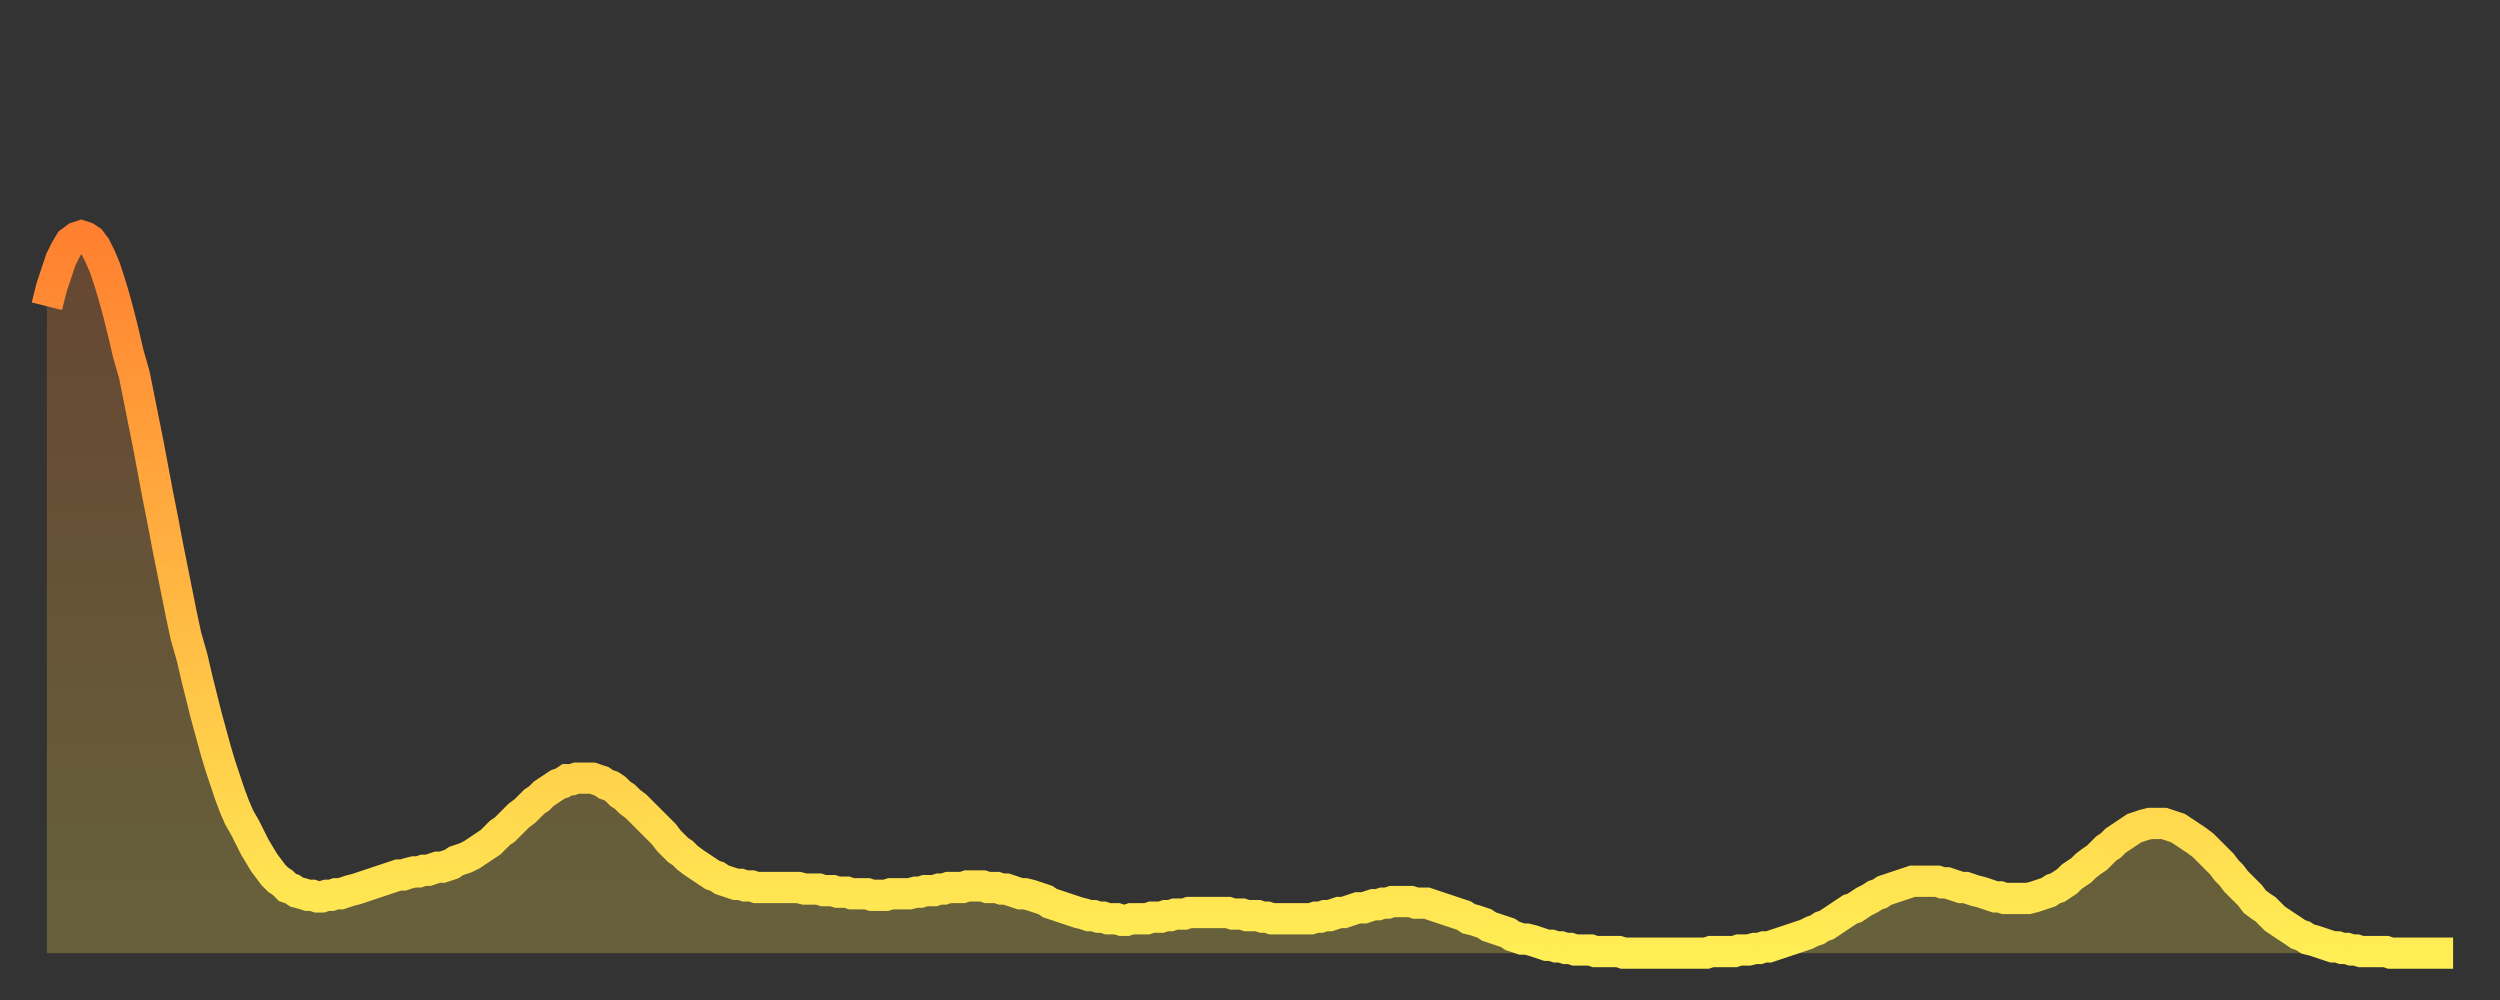
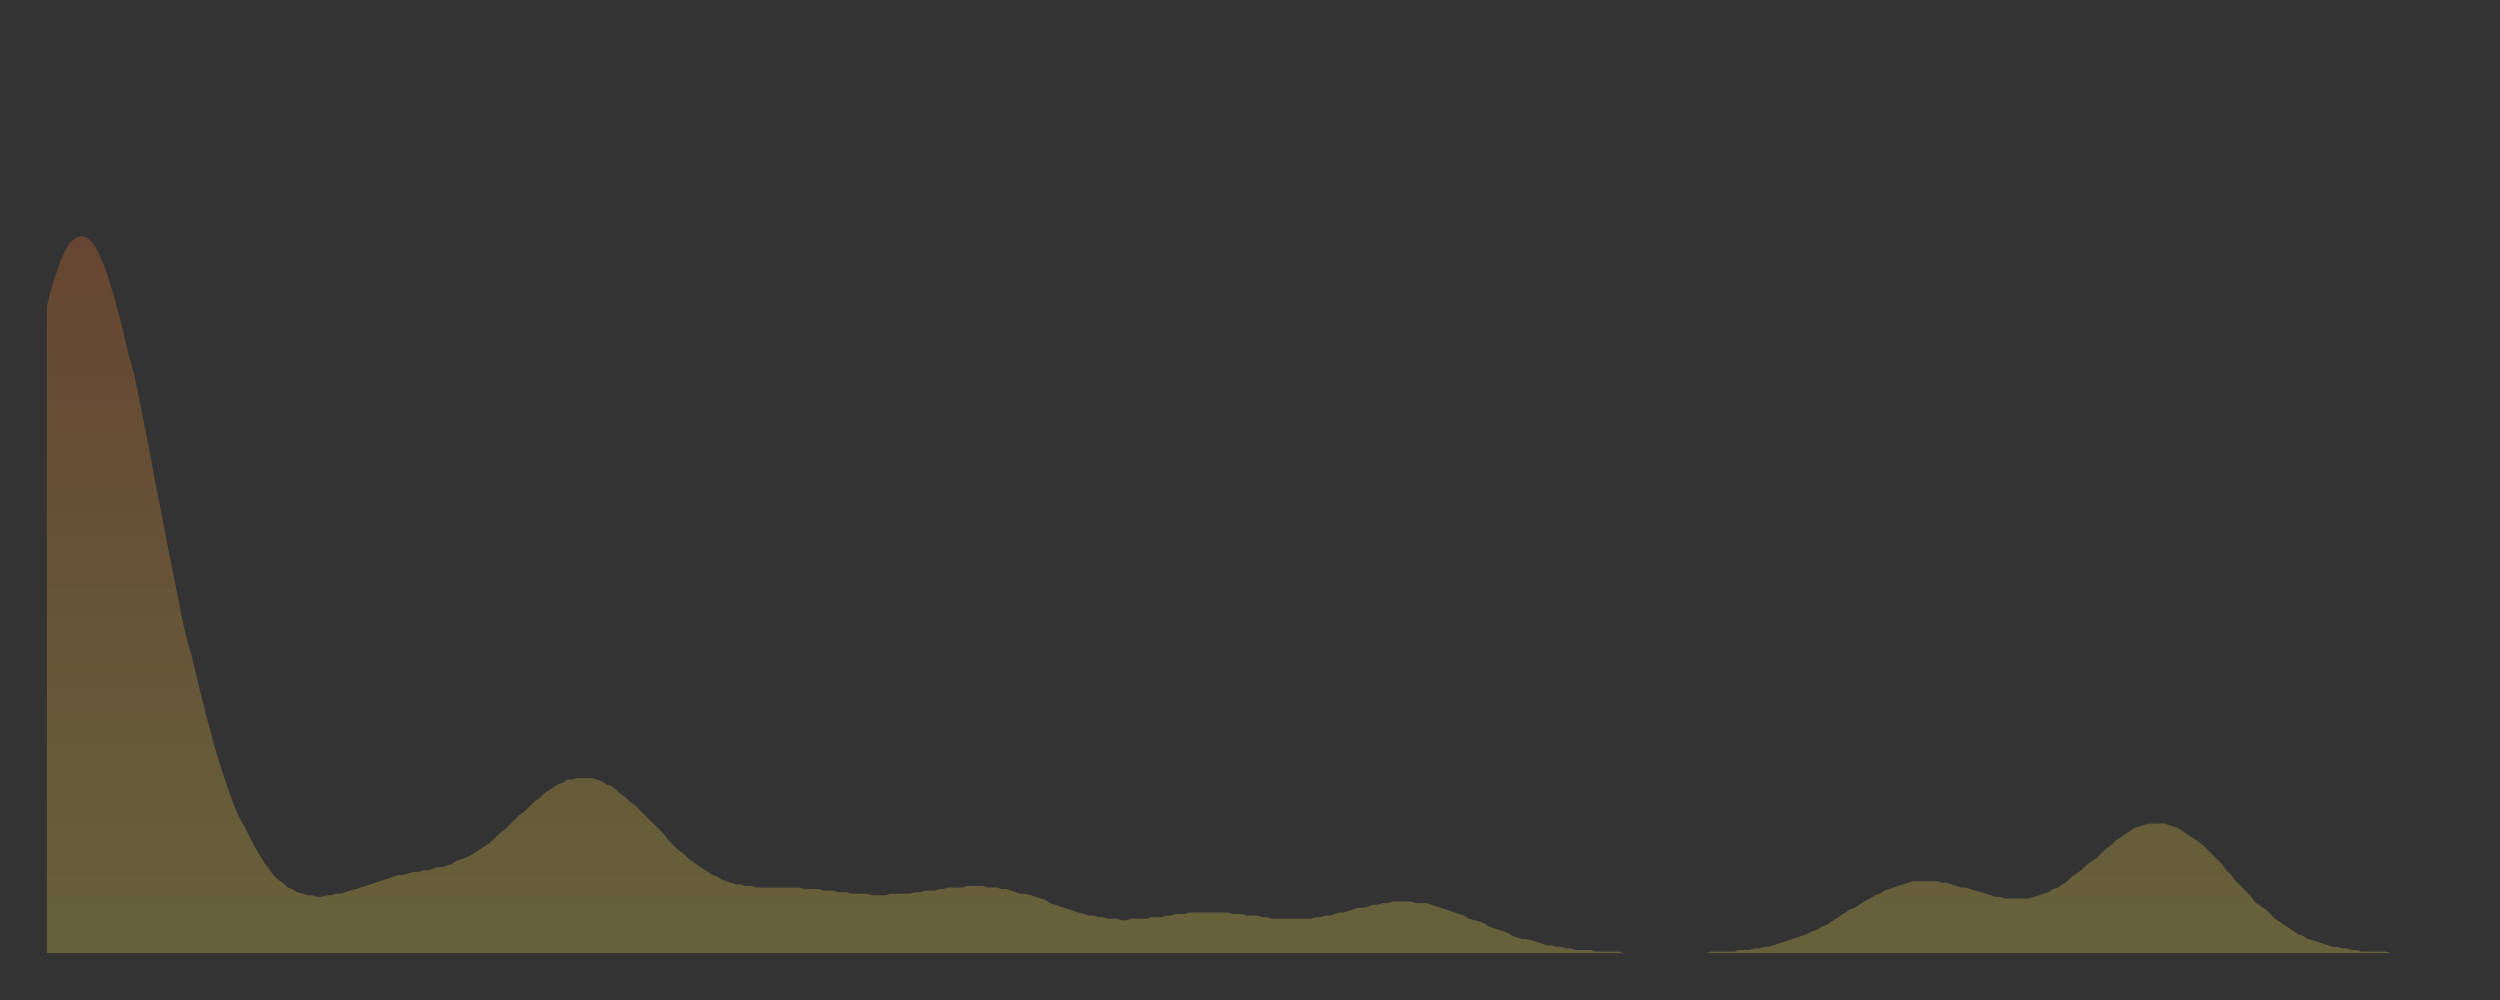
<svg xmlns="http://www.w3.org/2000/svg" baseProfile="full" height="64" version="1.1" width="160">
  <rect width="100%" height="100%" fill="#333333" stroke="none" />
  <defs>
    <linearGradient id="id686080" x1="0" x2="0" y1="0" y2="1">
      <stop offset="0%" stop-color="#ff8030" />
      <stop offset="50%" stop-color="#ffb742" />
      <stop offset="100%" stop-color="#ffee55" />
    </linearGradient>
  </defs>
  <g transform="translate(3,3)">
    <g>
-       <path d="M 0.0 16.6 0.3 15.4 0.6 14.5 0.9 13.6 1.2 13.0 1.5 12.5 1.9 12.2 2.2 12.1 2.5 12.2 2.8 12.4 3.1 12.8 3.4 13.4 3.7 14.1 4.0 15.0 4.3 16.0 4.6 17.1 4.9 18.3 5.2 19.6 5.6 21.0 5.9 22.5 6.2 24.0 6.5 25.5 6.8 27.1 7.1 28.7 7.4 30.2 7.7 31.8 8.0 33.3 8.3 34.8 8.6 36.3 8.9 37.7 9.3 39.1 9.6 40.4 9.9 41.6 10.2 42.8 10.5 43.9 10.8 45.0 11.1 46.0 11.4 46.9 11.7 47.8 12.0 48.6 12.3 49.3 12.7 50.0 13.0 50.6 13.3 51.2 13.6 51.7 13.9 52.2 14.2 52.6 14.5 53.0 14.8 53.3 15.1 53.5 15.4 53.8 15.7 53.9 16.0 54.1 16.4 54.2 16.7 54.3 17.0 54.3 17.3 54.4 17.6 54.4 17.9 54.3 18.2 54.3 18.5 54.2 18.8 54.2 19.1 54.1 19.4 54.0 19.8 53.9 20.1 53.8 20.4 53.7 20.7 53.6 21.0 53.5 21.3 53.4 21.6 53.3 21.9 53.2 22.2 53.1 22.5 53.0 22.8 53.0 23.1 52.9 23.5 52.8 23.8 52.8 24.1 52.7 24.4 52.7 24.7 52.6 25.0 52.5 25.3 52.5 25.6 52.4 25.9 52.3 26.2 52.1 26.5 52.0 26.8 51.9 27.2 51.7 27.5 51.5 27.8 51.3 28.1 51.1 28.4 50.9 28.7 50.6 29.0 50.3 29.3 50.1 29.6 49.8 29.9 49.5 30.2 49.2 30.6 48.9 30.9 48.6 31.2 48.3 31.5 48.1 31.8 47.8 32.1 47.6 32.4 47.4 32.7 47.2 33.0 47.1 33.3 46.9 33.6 46.9 33.9 46.8 34.3 46.8 34.6 46.8 34.9 46.8 35.2 46.9 35.5 47.0 35.8 47.2 36.1 47.3 36.4 47.5 36.7 47.8 37.0 48.0 37.3 48.3 37.7 48.6 38.0 48.9 38.3 49.2 38.6 49.5 38.9 49.8 39.2 50.1 39.5 50.4 39.8 50.8 40.1 51.1 40.4 51.4 40.7 51.6 41.0 51.9 41.4 52.2 41.7 52.4 42.0 52.6 42.3 52.8 42.6 53.0 42.9 53.1 43.2 53.3 43.5 53.4 43.8 53.5 44.1 53.6 44.4 53.6 44.7 53.7 45.1 53.7 45.4 53.8 45.7 53.8 46.0 53.8 46.3 53.8 46.6 53.8 46.9 53.8 47.2 53.8 47.5 53.8 47.8 53.8 48.1 53.8 48.5 53.9 48.8 53.9 49.1 53.9 49.4 53.9 49.7 54.0 50.0 54.0 50.3 54.0 50.6 54.1 50.9 54.1 51.2 54.1 51.5 54.2 51.8 54.2 52.2 54.2 52.5 54.2 52.8 54.3 53.1 54.3 53.4 54.3 53.7 54.3 54.0 54.2 54.3 54.2 54.6 54.2 54.9 54.2 55.2 54.2 55.6 54.1 55.9 54.1 56.2 54.0 56.5 54.0 56.8 54.0 57.1 53.9 57.4 53.9 57.7 53.8 58.0 53.8 58.3 53.8 58.6 53.8 58.9 53.7 59.3 53.7 59.6 53.7 59.9 53.7 60.2 53.8 60.5 53.8 60.8 53.8 61.1 53.9 61.4 53.9 61.7 54.0 62.0 54.1 62.3 54.2 62.6 54.2 63.0 54.3 63.3 54.4 63.6 54.5 63.9 54.6 64.2 54.8 64.5 54.9 64.8 55.0 65.1 55.1 65.4 55.2 65.7 55.3 66.0 55.4 66.4 55.5 66.7 55.6 67.0 55.6 67.3 55.7 67.6 55.7 67.9 55.8 68.2 55.8 68.5 55.8 68.8 55.9 69.1 55.9 69.4 55.8 69.7 55.8 70.1 55.8 70.4 55.8 70.7 55.7 71.0 55.7 71.3 55.7 71.6 55.6 71.9 55.6 72.2 55.5 72.5 55.5 72.8 55.5 73.1 55.4 73.5 55.4 73.8 55.4 74.1 55.4 74.4 55.4 74.7 55.4 75.0 55.4 75.3 55.4 75.6 55.4 75.9 55.5 76.2 55.5 76.5 55.5 76.8 55.6 77.2 55.6 77.5 55.6 77.8 55.7 78.1 55.7 78.4 55.8 78.7 55.8 79.0 55.8 79.3 55.8 79.6 55.8 79.9 55.8 80.2 55.8 80.5 55.8 80.9 55.8 81.2 55.7 81.5 55.7 81.8 55.6 82.1 55.6 82.4 55.5 82.7 55.4 83.0 55.4 83.3 55.3 83.6 55.2 83.9 55.1 84.3 55.1 84.6 55.0 84.9 54.9 85.2 54.9 85.5 54.8 85.8 54.8 86.1 54.7 86.4 54.7 86.7 54.7 87.0 54.7 87.3 54.7 87.6 54.8 88.0 54.8 88.3 54.8 88.6 54.9 88.9 55.0 89.2 55.1 89.5 55.2 89.8 55.3 90.1 55.4 90.4 55.5 90.7 55.6 91.0 55.8 91.4 55.9 91.7 56.0 92.0 56.1 92.3 56.3 92.6 56.4 92.9 56.5 93.2 56.6 93.5 56.7 93.8 56.9 94.1 57.0 94.4 57.1 94.7 57.1 95.1 57.2 95.4 57.3 95.7 57.4 96.0 57.5 96.3 57.5 96.6 57.6 96.9 57.6 97.2 57.7 97.5 57.7 97.8 57.8 98.1 57.8 98.4 57.8 98.8 57.8 99.1 57.9 99.4 57.9 99.7 57.9 100.0 57.9 100.3 57.9 100.6 57.9 100.9 58.0 101.2 58.0 101.5 58.0 101.8 58.0 102.2 58.0 102.5 58.0 102.8 58.0 103.1 58.0 103.4 58.0 103.7 58.0 104.0 58.0 104.3 58.0 104.6 58.0 104.9 58.0 105.2 58.0 105.5 58.0 105.9 58.0 106.2 58.0 106.5 57.9 106.8 57.9 107.1 57.9 107.4 57.9 107.7 57.9 108.0 57.9 108.3 57.8 108.6 57.8 108.9 57.8 109.3 57.7 109.6 57.7 109.9 57.6 110.2 57.6 110.5 57.5 110.8 57.4 111.1 57.3 111.4 57.2 111.7 57.1 112.0 57.0 112.3 56.9 112.6 56.8 113.0 56.6 113.3 56.5 113.6 56.3 113.9 56.2 114.2 56.0 114.5 55.8 114.8 55.6 115.1 55.4 115.4 55.2 115.7 55.1 116.0 54.9 116.3 54.7 116.7 54.5 117.0 54.3 117.3 54.2 117.6 54.0 117.9 53.9 118.2 53.8 118.5 53.7 118.8 53.6 119.1 53.5 119.4 53.4 119.7 53.4 120.1 53.4 120.4 53.4 120.7 53.4 121.0 53.4 121.3 53.5 121.6 53.5 121.9 53.6 122.2 53.7 122.5 53.8 122.8 53.8 123.1 53.9 123.4 54.0 123.8 54.1 124.1 54.2 124.4 54.3 124.7 54.4 125.0 54.4 125.3 54.5 125.6 54.5 125.9 54.5 126.2 54.5 126.5 54.5 126.8 54.5 127.2 54.4 127.5 54.3 127.8 54.2 128.1 54.1 128.4 53.9 128.7 53.8 129.0 53.6 129.3 53.4 129.6 53.1 129.9 52.9 130.2 52.7 130.5 52.4 130.9 52.1 131.2 51.9 131.5 51.6 131.8 51.3 132.1 51.1 132.4 50.8 132.7 50.6 133.0 50.4 133.3 50.2 133.6 50.0 133.9 49.9 134.2 49.8 134.6 49.7 134.9 49.7 135.2 49.7 135.5 49.7 135.8 49.8 136.1 49.9 136.4 50.0 136.7 50.2 137.0 50.4 137.3 50.6 137.6 50.8 138.0 51.1 138.3 51.4 138.6 51.7 138.9 52.0 139.2 52.3 139.5 52.7 139.8 53.0 140.1 53.4 140.4 53.7 140.7 54.0 141.0 54.3 141.3 54.7 141.7 55.0 142.0 55.2 142.3 55.5 142.6 55.8 142.9 56.0 143.2 56.2 143.5 56.4 143.8 56.6 144.1 56.8 144.4 56.9 144.7 57.1 145.1 57.2 145.4 57.3 145.7 57.4 146.0 57.5 146.3 57.6 146.6 57.6 146.9 57.7 147.2 57.7 147.5 57.8 147.8 57.8 148.1 57.9 148.4 57.9 148.8 57.9 149.1 57.9 149.4 57.9 149.7 57.9 150.0 58.0 150.3 58.0 150.6 58.0 150.9 58.0 151.2 58.0 151.5 58.0 151.8 58.0 152.1 58.0 152.5 58.0 152.8 58.0 153.1 58.0 153.4 58.0 153.7 58.0 154.0 58.0" fill="none" id="graph-curve" opacity="1" stroke="url(#id686080)" stroke-width="2" />
      <path d="M 0 58 L 0.0 16.6 0.3 15.4 0.6 14.5 0.9 13.6 1.2 13.0 1.5 12.5 1.9 12.2 2.2 12.1 2.5 12.2 2.8 12.4 3.1 12.8 3.4 13.4 3.7 14.1 4.0 15.0 4.3 16.0 4.6 17.1 4.9 18.3 5.2 19.6 5.6 21.0 5.9 22.5 6.2 24.0 6.5 25.5 6.8 27.1 7.1 28.7 7.4 30.2 7.7 31.8 8.0 33.3 8.3 34.8 8.6 36.3 8.9 37.7 9.3 39.1 9.6 40.4 9.9 41.6 10.2 42.8 10.5 43.9 10.8 45.0 11.1 46.0 11.4 46.9 11.7 47.8 12.0 48.6 12.3 49.3 12.7 50.0 13.0 50.6 13.3 51.2 13.6 51.7 13.9 52.2 14.2 52.6 14.5 53.0 14.8 53.3 15.1 53.5 15.4 53.8 15.7 53.9 16.0 54.1 16.4 54.2 16.7 54.3 17.0 54.3 17.3 54.4 17.6 54.4 17.9 54.3 18.2 54.3 18.5 54.2 18.8 54.2 19.1 54.1 19.4 54.0 19.8 53.9 20.1 53.8 20.4 53.7 20.7 53.6 21.0 53.5 21.3 53.4 21.6 53.3 21.9 53.2 22.2 53.1 22.5 53.0 22.8 53.0 23.1 52.9 23.5 52.8 23.8 52.8 24.1 52.7 24.4 52.7 24.7 52.6 25.0 52.5 25.3 52.5 25.6 52.4 25.9 52.3 26.2 52.1 26.5 52.0 26.8 51.9 27.2 51.7 27.5 51.5 27.8 51.3 28.1 51.1 28.4 50.9 28.7 50.6 29.0 50.3 29.3 50.1 29.6 49.8 29.9 49.5 30.2 49.2 30.6 48.9 30.9 48.6 31.2 48.3 31.5 48.1 31.8 47.8 32.1 47.6 32.4 47.4 32.7 47.2 33.0 47.1 33.3 46.9 33.6 46.9 33.9 46.8 34.3 46.8 34.6 46.8 34.9 46.8 35.2 46.9 35.5 47.0 35.8 47.2 36.1 47.3 36.4 47.5 36.7 47.8 37.0 48.0 37.3 48.3 37.7 48.6 38.0 48.9 38.3 49.2 38.6 49.5 38.9 49.8 39.2 50.1 39.5 50.4 39.8 50.8 40.1 51.1 40.4 51.4 40.7 51.6 41.0 51.9 41.4 52.2 41.7 52.4 42.0 52.6 42.3 52.8 42.6 53.0 42.9 53.1 43.2 53.3 43.5 53.4 43.8 53.5 44.1 53.6 44.4 53.6 44.7 53.7 45.1 53.7 45.4 53.8 45.7 53.8 46.0 53.8 46.3 53.8 46.6 53.8 46.9 53.8 47.2 53.8 47.5 53.8 47.8 53.8 48.1 53.8 48.5 53.9 48.8 53.9 49.1 53.9 49.4 53.9 49.7 54.0 50.0 54.0 50.3 54.0 50.6 54.1 50.9 54.1 51.2 54.1 51.5 54.2 51.8 54.2 52.2 54.2 52.5 54.2 52.8 54.3 53.1 54.3 53.4 54.3 53.7 54.3 54.0 54.2 54.3 54.2 54.6 54.2 54.9 54.2 55.2 54.2 55.6 54.1 55.9 54.1 56.2 54.0 56.5 54.0 56.8 54.0 57.1 53.9 57.4 53.9 57.7 53.8 58.0 53.8 58.3 53.8 58.6 53.8 58.9 53.7 59.3 53.7 59.6 53.7 59.9 53.7 60.2 53.8 60.5 53.8 60.8 53.8 61.1 53.9 61.4 53.9 61.7 54.0 62.0 54.1 62.3 54.2 62.6 54.2 63.0 54.3 63.3 54.4 63.6 54.5 63.9 54.6 64.2 54.8 64.5 54.9 64.8 55.0 65.1 55.1 65.4 55.2 65.7 55.3 66.0 55.4 66.4 55.5 66.7 55.6 67.0 55.6 67.3 55.7 67.6 55.7 67.9 55.8 68.2 55.8 68.5 55.8 68.8 55.9 69.1 55.9 69.4 55.8 69.7 55.8 70.1 55.8 70.4 55.8 70.7 55.7 71.0 55.7 71.3 55.7 71.6 55.6 71.9 55.6 72.2 55.5 72.5 55.5 72.8 55.5 73.1 55.4 73.5 55.4 73.8 55.4 74.1 55.4 74.4 55.4 74.7 55.4 75.0 55.4 75.3 55.4 75.6 55.4 75.9 55.5 76.2 55.5 76.5 55.5 76.8 55.6 77.2 55.6 77.5 55.6 77.8 55.7 78.1 55.7 78.4 55.8 78.7 55.8 79.0 55.8 79.3 55.8 79.6 55.8 79.9 55.8 80.2 55.8 80.5 55.8 80.9 55.8 81.2 55.7 81.5 55.7 81.8 55.6 82.1 55.6 82.4 55.5 82.7 55.4 83.0 55.4 83.3 55.3 83.6 55.2 83.9 55.1 84.3 55.1 84.6 55.0 84.9 54.9 85.2 54.9 85.5 54.8 85.8 54.8 86.1 54.7 86.4 54.7 86.7 54.7 87.0 54.7 87.3 54.7 87.6 54.8 88.0 54.8 88.3 54.8 88.6 54.9 88.9 55.0 89.2 55.1 89.5 55.2 89.8 55.3 90.1 55.4 90.4 55.5 90.7 55.6 91.0 55.8 91.4 55.9 91.7 56.0 92.0 56.1 92.3 56.3 92.6 56.4 92.9 56.5 93.2 56.6 93.5 56.7 93.8 56.9 94.1 57.0 94.4 57.1 94.7 57.1 95.1 57.2 95.4 57.3 95.7 57.4 96.0 57.5 96.3 57.5 96.6 57.6 96.9 57.6 97.2 57.7 97.5 57.7 97.8 57.8 98.1 57.8 98.4 57.8 98.8 57.8 99.1 57.9 99.4 57.9 99.7 57.9 100.0 57.9 100.3 57.9 100.6 57.9 100.9 58.0 101.2 58.0 101.5 58.0 101.8 58.0 102.2 58.0 102.5 58.0 102.8 58.0 103.1 58.0 103.4 58.0 103.7 58.0 104.0 58.0 104.3 58.0 104.6 58.0 104.9 58.0 105.2 58.0 105.5 58.0 105.9 58.0 106.2 58.0 106.5 57.9 106.8 57.9 107.1 57.9 107.4 57.9 107.7 57.9 108.0 57.9 108.3 57.8 108.6 57.8 108.9 57.8 109.3 57.7 109.6 57.7 109.9 57.6 110.2 57.6 110.5 57.5 110.8 57.4 111.1 57.3 111.4 57.2 111.7 57.1 112.0 57.0 112.3 56.9 112.6 56.8 113.0 56.6 113.3 56.5 113.6 56.3 113.9 56.2 114.2 56.0 114.5 55.8 114.8 55.6 115.1 55.4 115.4 55.2 115.7 55.1 116.0 54.9 116.3 54.7 116.7 54.5 117.0 54.3 117.3 54.2 117.6 54.0 117.9 53.9 118.2 53.8 118.5 53.7 118.8 53.6 119.1 53.5 119.4 53.4 119.7 53.4 120.1 53.4 120.4 53.4 120.7 53.4 121.0 53.4 121.3 53.5 121.6 53.5 121.9 53.6 122.2 53.7 122.5 53.8 122.8 53.8 123.1 53.9 123.4 54.0 123.8 54.1 124.1 54.2 124.4 54.3 124.7 54.4 125.0 54.4 125.3 54.5 125.6 54.5 125.9 54.5 126.2 54.5 126.5 54.5 126.8 54.5 127.2 54.4 127.5 54.3 127.8 54.2 128.1 54.1 128.4 53.9 128.7 53.8 129.0 53.6 129.3 53.4 129.6 53.1 129.9 52.9 130.2 52.7 130.5 52.4 130.9 52.1 131.2 51.9 131.5 51.6 131.8 51.3 132.1 51.1 132.4 50.8 132.7 50.6 133.0 50.4 133.3 50.2 133.6 50.0 133.9 49.9 134.2 49.8 134.6 49.7 134.9 49.7 135.2 49.7 135.5 49.7 135.8 49.8 136.1 49.9 136.4 50.0 136.7 50.2 137.0 50.4 137.3 50.6 137.6 50.8 138.0 51.1 138.3 51.4 138.6 51.7 138.9 52.0 139.2 52.3 139.5 52.7 139.8 53.0 140.1 53.4 140.4 53.7 140.7 54.0 141.0 54.3 141.3 54.7 141.7 55.0 142.0 55.2 142.3 55.5 142.6 55.8 142.9 56.0 143.2 56.2 143.5 56.4 143.8 56.6 144.1 56.8 144.4 56.9 144.7 57.1 145.1 57.2 145.4 57.3 145.7 57.4 146.0 57.5 146.3 57.6 146.6 57.6 146.9 57.7 147.2 57.7 147.5 57.8 147.8 57.8 148.1 57.9 148.4 57.9 148.8 57.9 149.1 57.9 149.4 57.9 149.7 57.9 150.0 58.0 150.3 58.0 150.6 58.0 150.9 58.0 151.2 58.0 151.5 58.0 151.8 58.0 152.1 58.0 152.5 58.0 152.8 58.0 153.1 58.0 153.4 58.0 153.7 58.0 154.0 58.0 154 58" fill="url(#id686080)" fill-opacity=".25" id="graph-shadow" />
    </g>
  </g>
</svg>